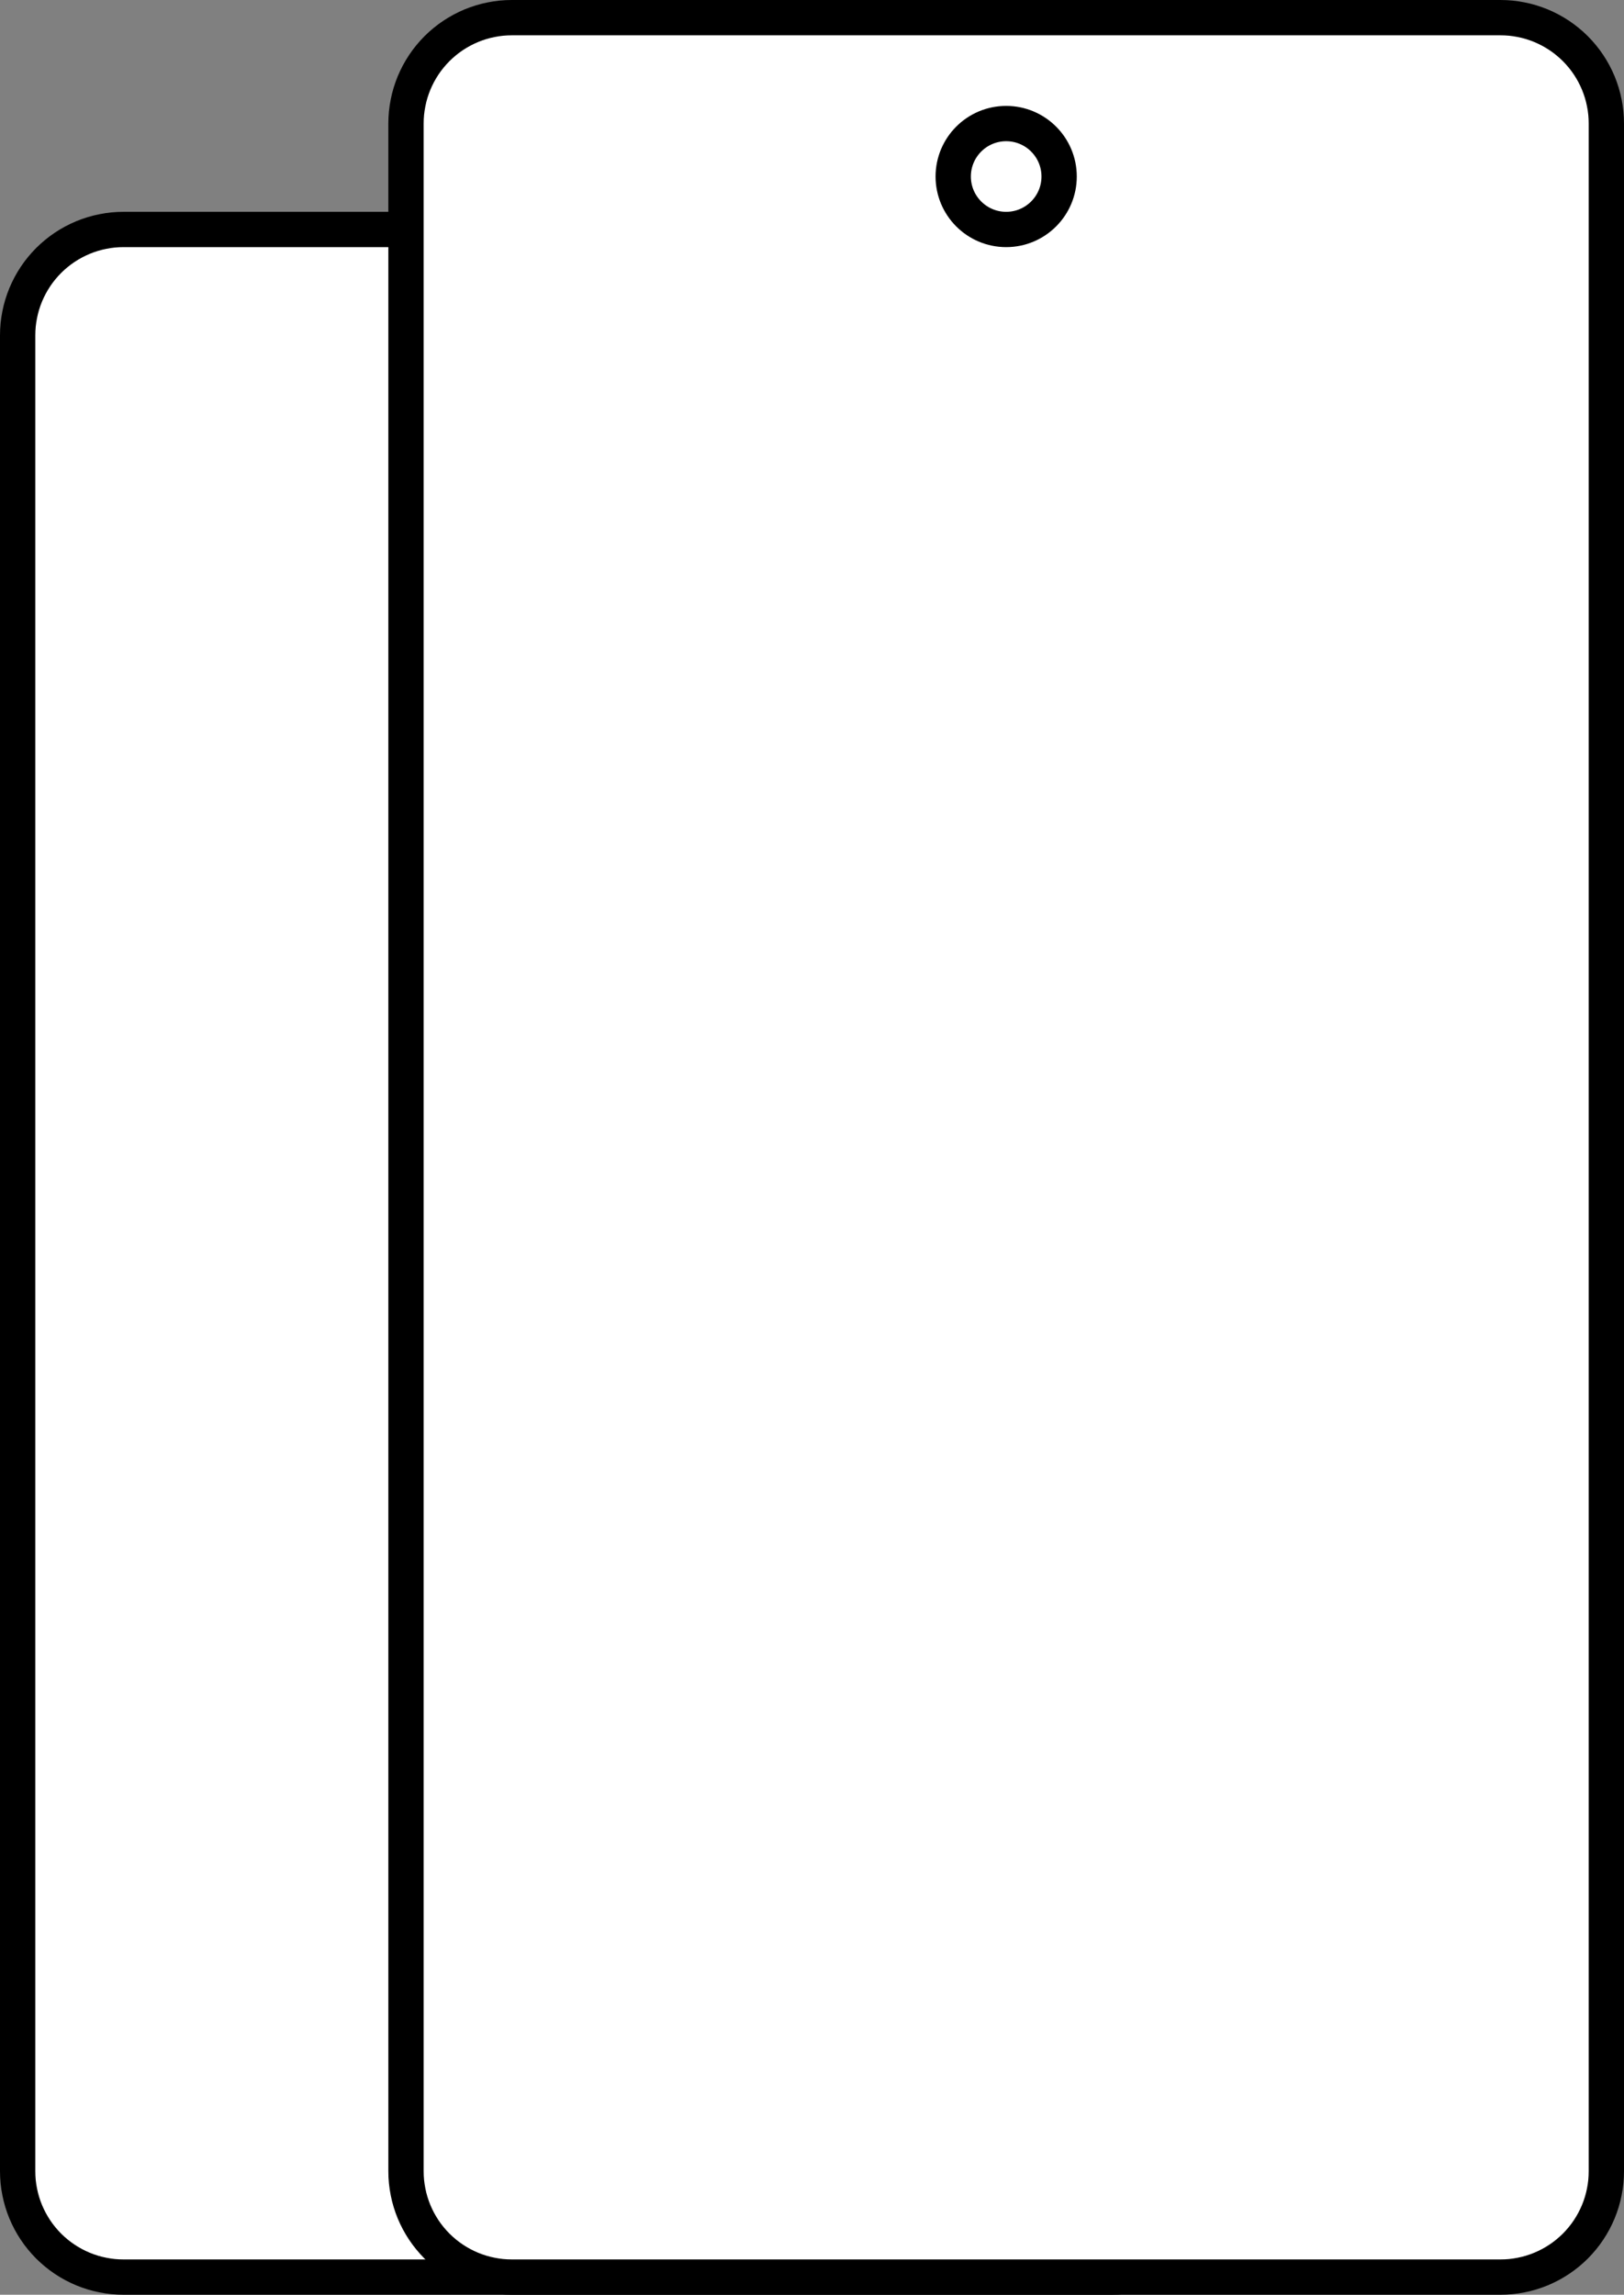
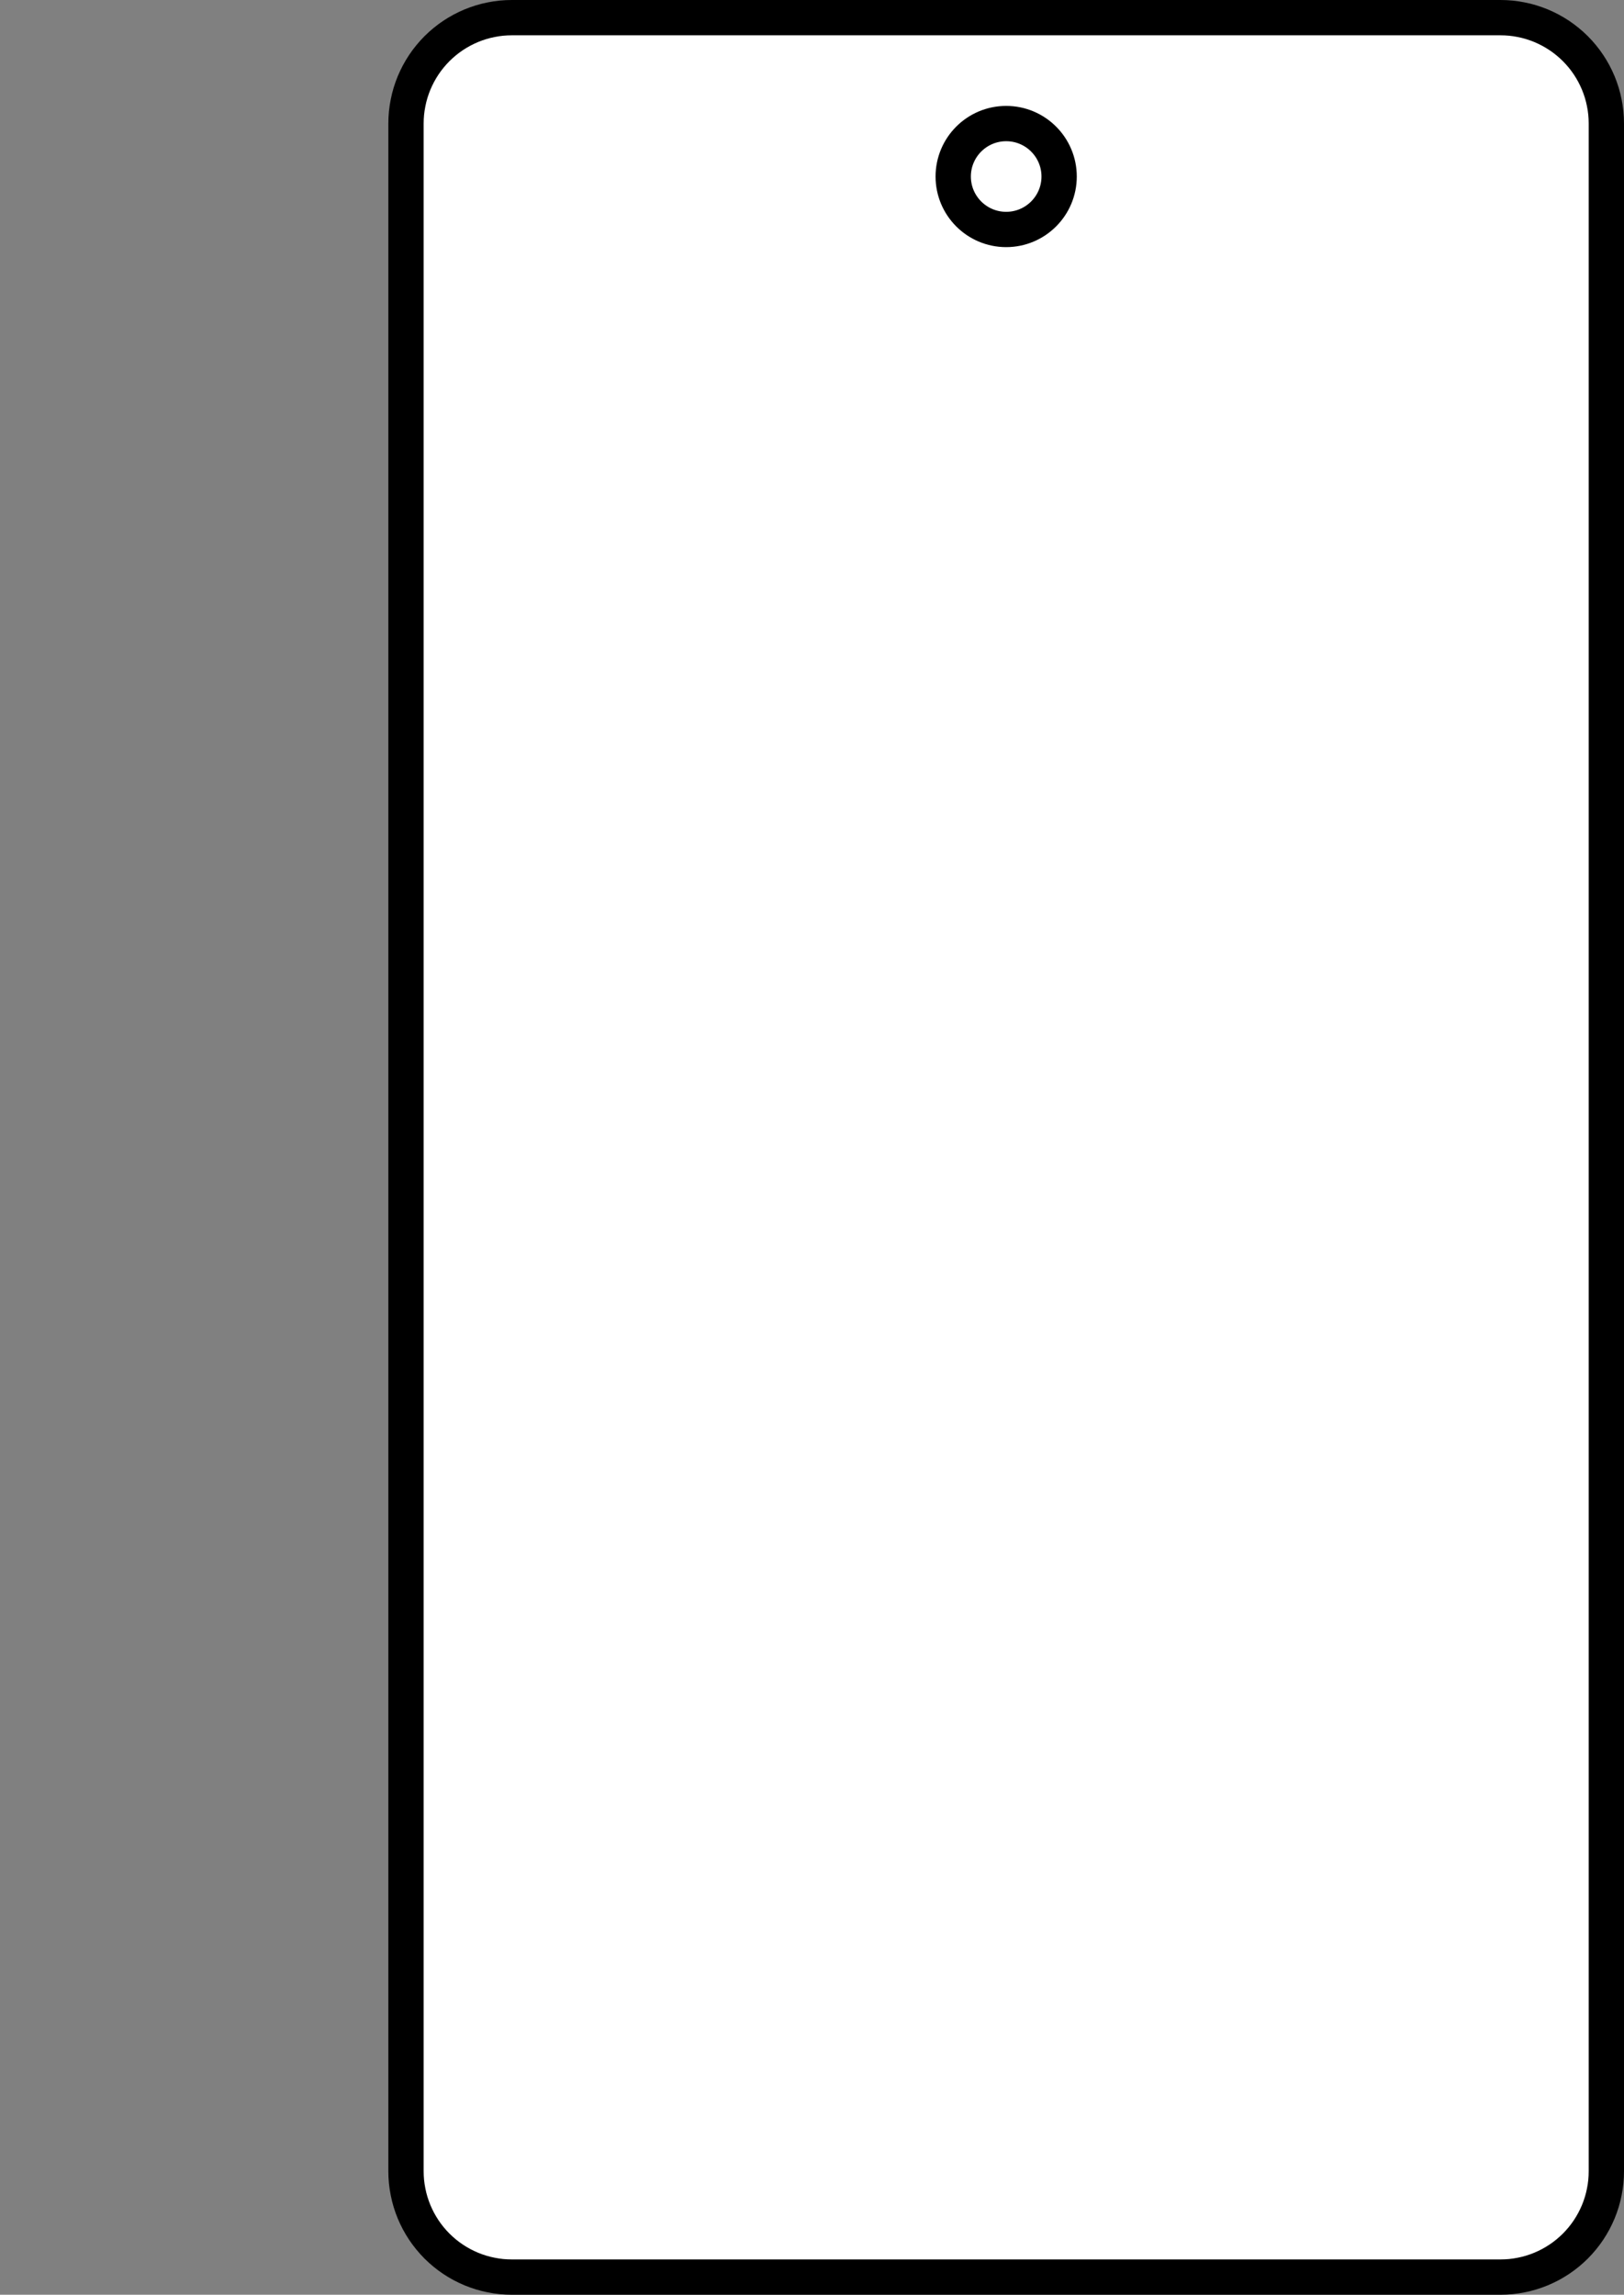
<svg xmlns="http://www.w3.org/2000/svg" width="46px" height="65px" viewBox="0 0 46 65" version="1.1">
  <rect x="0" y="0" width="46" height="65" fill="#808080" stroke="none" />
  <g id="Group-11" transform="translate(0.5 0.5)">
-     <path d="M2.999 0L31.001 0Q31.148 0 31.295 0.014Q31.442 0.029 31.586 0.058Q31.731 0.086 31.872 0.129Q32.013 0.172 32.149 0.228Q32.285 0.285 32.415 0.354Q32.545 0.424 32.667 0.505Q32.79 0.587 32.904 0.681Q33.017 0.774 33.122 0.878Q33.226 0.983 33.319 1.096Q33.413 1.21 33.495 1.333Q33.576 1.455 33.646 1.585Q33.715 1.715 33.772 1.851Q33.828 1.987 33.871 2.128Q33.914 2.269 33.942 2.414Q33.971 2.558 33.986 2.705Q34 2.852 34 2.999L34 55.001Q34 55.148 33.986 55.295Q33.971 55.442 33.942 55.586Q33.914 55.731 33.871 55.872Q33.828 56.013 33.772 56.149Q33.715 56.285 33.646 56.415Q33.576 56.545 33.495 56.667Q33.413 56.79 33.319 56.904Q33.226 57.017 33.122 57.122Q33.017 57.226 32.904 57.319Q32.79 57.413 32.667 57.495Q32.545 57.576 32.415 57.646Q32.285 57.715 32.149 57.772Q32.013 57.828 31.872 57.871Q31.731 57.914 31.586 57.942Q31.442 57.971 31.295 57.986Q31.148 58 31.001 58L2.999 58Q2.852 58 2.705 57.986Q2.558 57.971 2.414 57.942Q2.269 57.914 2.128 57.871Q1.987 57.828 1.851 57.772Q1.715 57.715 1.585 57.646Q1.455 57.576 1.333 57.495Q1.21 57.413 1.096 57.319Q0.983 57.226 0.878 57.122Q0.774 57.017 0.681 56.904Q0.587 56.79 0.505 56.667Q0.424 56.545 0.354 56.415Q0.285 56.285 0.228 56.149Q0.172 56.013 0.129 55.872Q0.086 55.731 0.058 55.586Q0.029 55.442 0.014 55.295Q0 55.148 0 55.001L0 2.999Q0 2.852 0.014 2.705Q0.029 2.558 0.058 2.414Q0.086 2.269 0.129 2.128Q0.172 1.987 0.228 1.851Q0.285 1.715 0.354 1.585Q0.424 1.455 0.505 1.333Q0.587 1.21 0.681 1.096Q0.774 0.983 0.878 0.878Q0.983 0.774 1.096 0.681Q1.21 0.587 1.333 0.505Q1.455 0.424 1.585 0.354Q1.715 0.285 1.851 0.228Q1.987 0.172 2.128 0.129Q2.269 0.086 2.414 0.058Q2.558 0.029 2.705 0.014Q2.852 0 2.999 0L2.999 0Z" transform="translate(0 6)" id="Rectangle-Copy-8" fill="#FFFFFF" fill-rule="evenodd" stroke="#000000" stroke-width="1" />
    <path d="M2.999 0L31.001 0Q31.148 0 31.295 0.014Q31.442 0.029 31.586 0.058Q31.731 0.086 31.872 0.129Q32.013 0.172 32.149 0.228Q32.285 0.285 32.415 0.354Q32.545 0.424 32.667 0.505Q32.79 0.587 32.904 0.681Q33.017 0.774 33.122 0.878Q33.226 0.983 33.319 1.096Q33.413 1.21 33.495 1.333Q33.576 1.455 33.646 1.585Q33.715 1.715 33.772 1.851Q33.828 1.987 33.871 2.128Q33.914 2.269 33.942 2.414Q33.971 2.558 33.986 2.705Q34 2.852 34 2.999L34 61.001Q34 61.148 33.986 61.295Q33.971 61.442 33.942 61.586Q33.914 61.731 33.871 61.872Q33.828 62.013 33.772 62.149Q33.715 62.285 33.646 62.415Q33.576 62.545 33.495 62.667Q33.413 62.79 33.319 62.904Q33.226 63.017 33.122 63.122Q33.017 63.226 32.904 63.319Q32.79 63.413 32.667 63.495Q32.545 63.576 32.415 63.646Q32.285 63.715 32.149 63.772Q32.013 63.828 31.872 63.871Q31.731 63.914 31.586 63.942Q31.442 63.971 31.295 63.986Q31.148 64 31.001 64L2.999 64Q2.852 64 2.705 63.986Q2.558 63.971 2.414 63.942Q2.269 63.914 2.128 63.871Q1.987 63.828 1.851 63.772Q1.715 63.715 1.585 63.646Q1.455 63.576 1.333 63.495Q1.21 63.413 1.096 63.319Q0.983 63.226 0.878 63.122Q0.774 63.017 0.681 62.904Q0.587 62.79 0.505 62.667Q0.424 62.545 0.354 62.415Q0.285 62.285 0.228 62.149Q0.172 62.013 0.129 61.872Q0.086 61.731 0.058 61.586Q0.029 61.442 0.014 61.295Q0 61.148 0 61.001L0 2.999Q0 2.852 0.014 2.705Q0.029 2.558 0.058 2.414Q0.086 2.269 0.129 2.128Q0.172 1.987 0.228 1.851Q0.285 1.715 0.354 1.585Q0.424 1.455 0.505 1.333Q0.587 1.21 0.681 1.096Q0.774 0.983 0.878 0.878Q0.983 0.774 1.096 0.681Q1.21 0.587 1.333 0.505Q1.455 0.424 1.585 0.354Q1.715 0.285 1.851 0.228Q1.987 0.172 2.128 0.129Q2.269 0.086 2.414 0.058Q2.558 0.029 2.705 0.014Q2.852 0 2.999 0L2.999 0Z" transform="translate(11 0)" id="Rectangle" fill="#FFFFFF" fill-rule="evenodd" stroke="#000000" stroke-width="1" />
    <path d="M1.5 3C2.328 3 3 2.328 3 1.5C3 0.672 2.328 0 1.5 0C0.672 0 0 0.672 0 1.5C0 2.328 0.672 3 1.5 3Z" transform="translate(26.5 3)" id="Oval" fill="#FFFFFF" fill-rule="evenodd" stroke="#000000" stroke-width="1" />
  </g>
</svg>